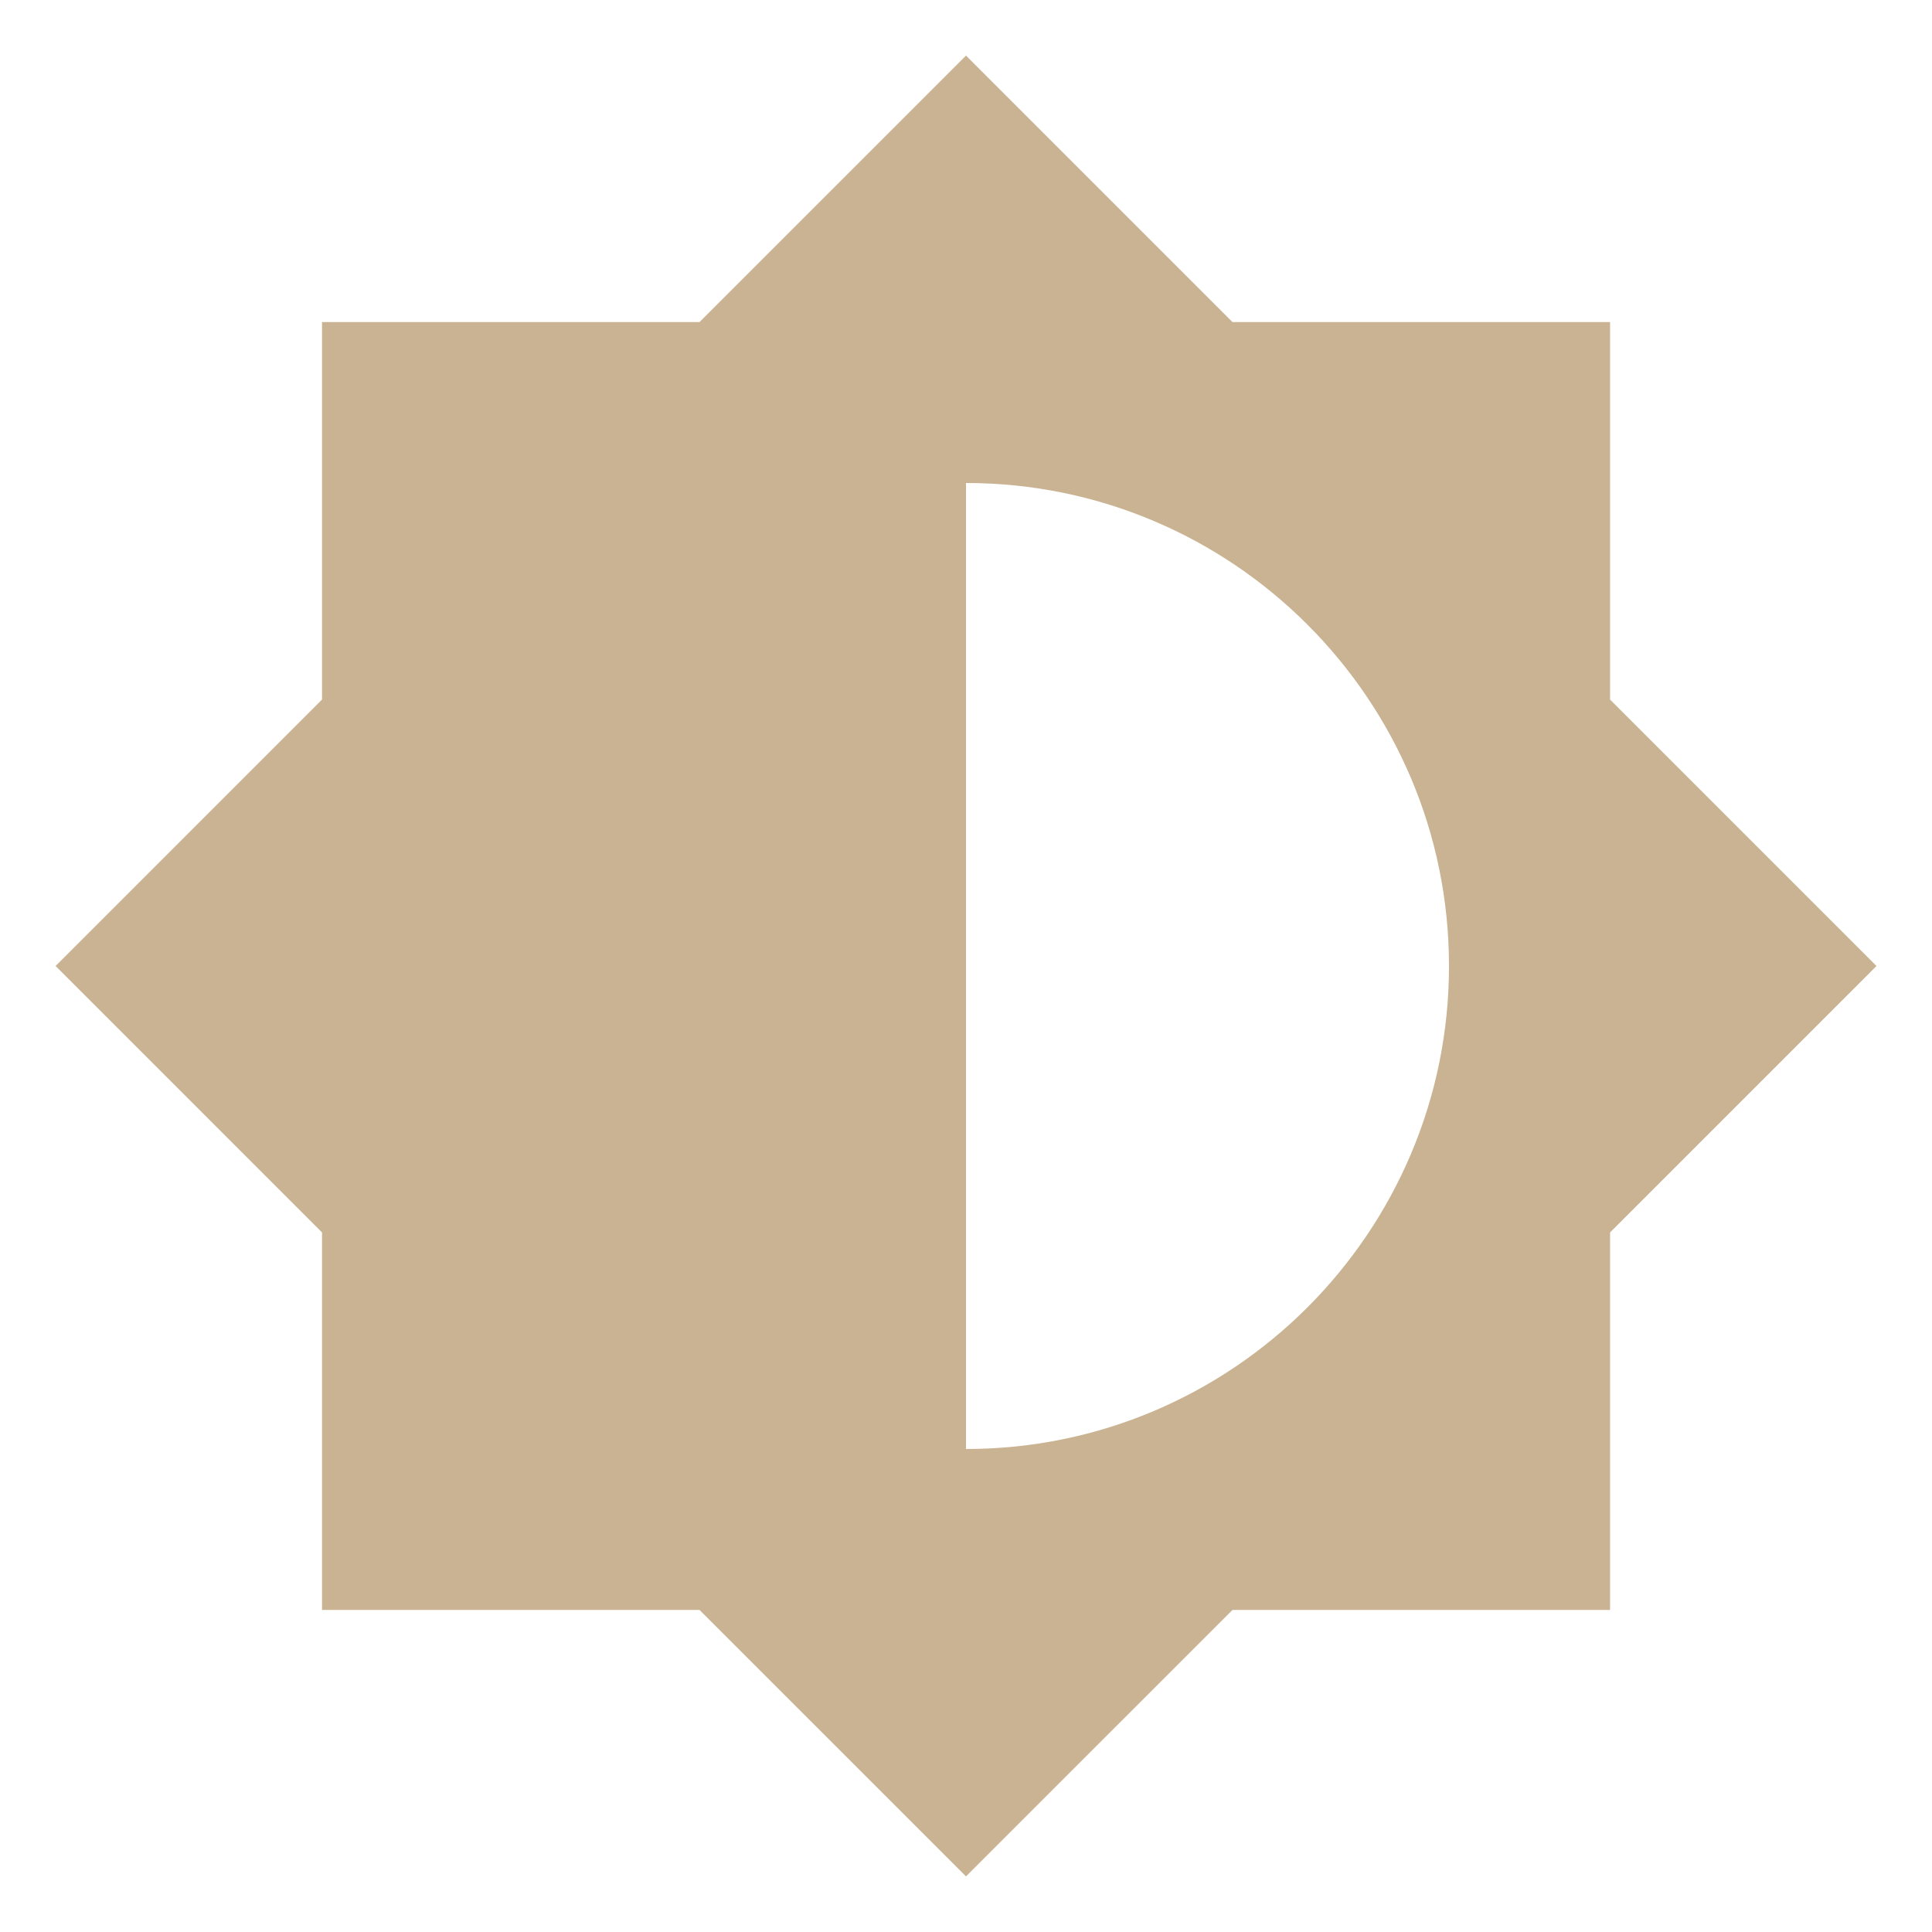
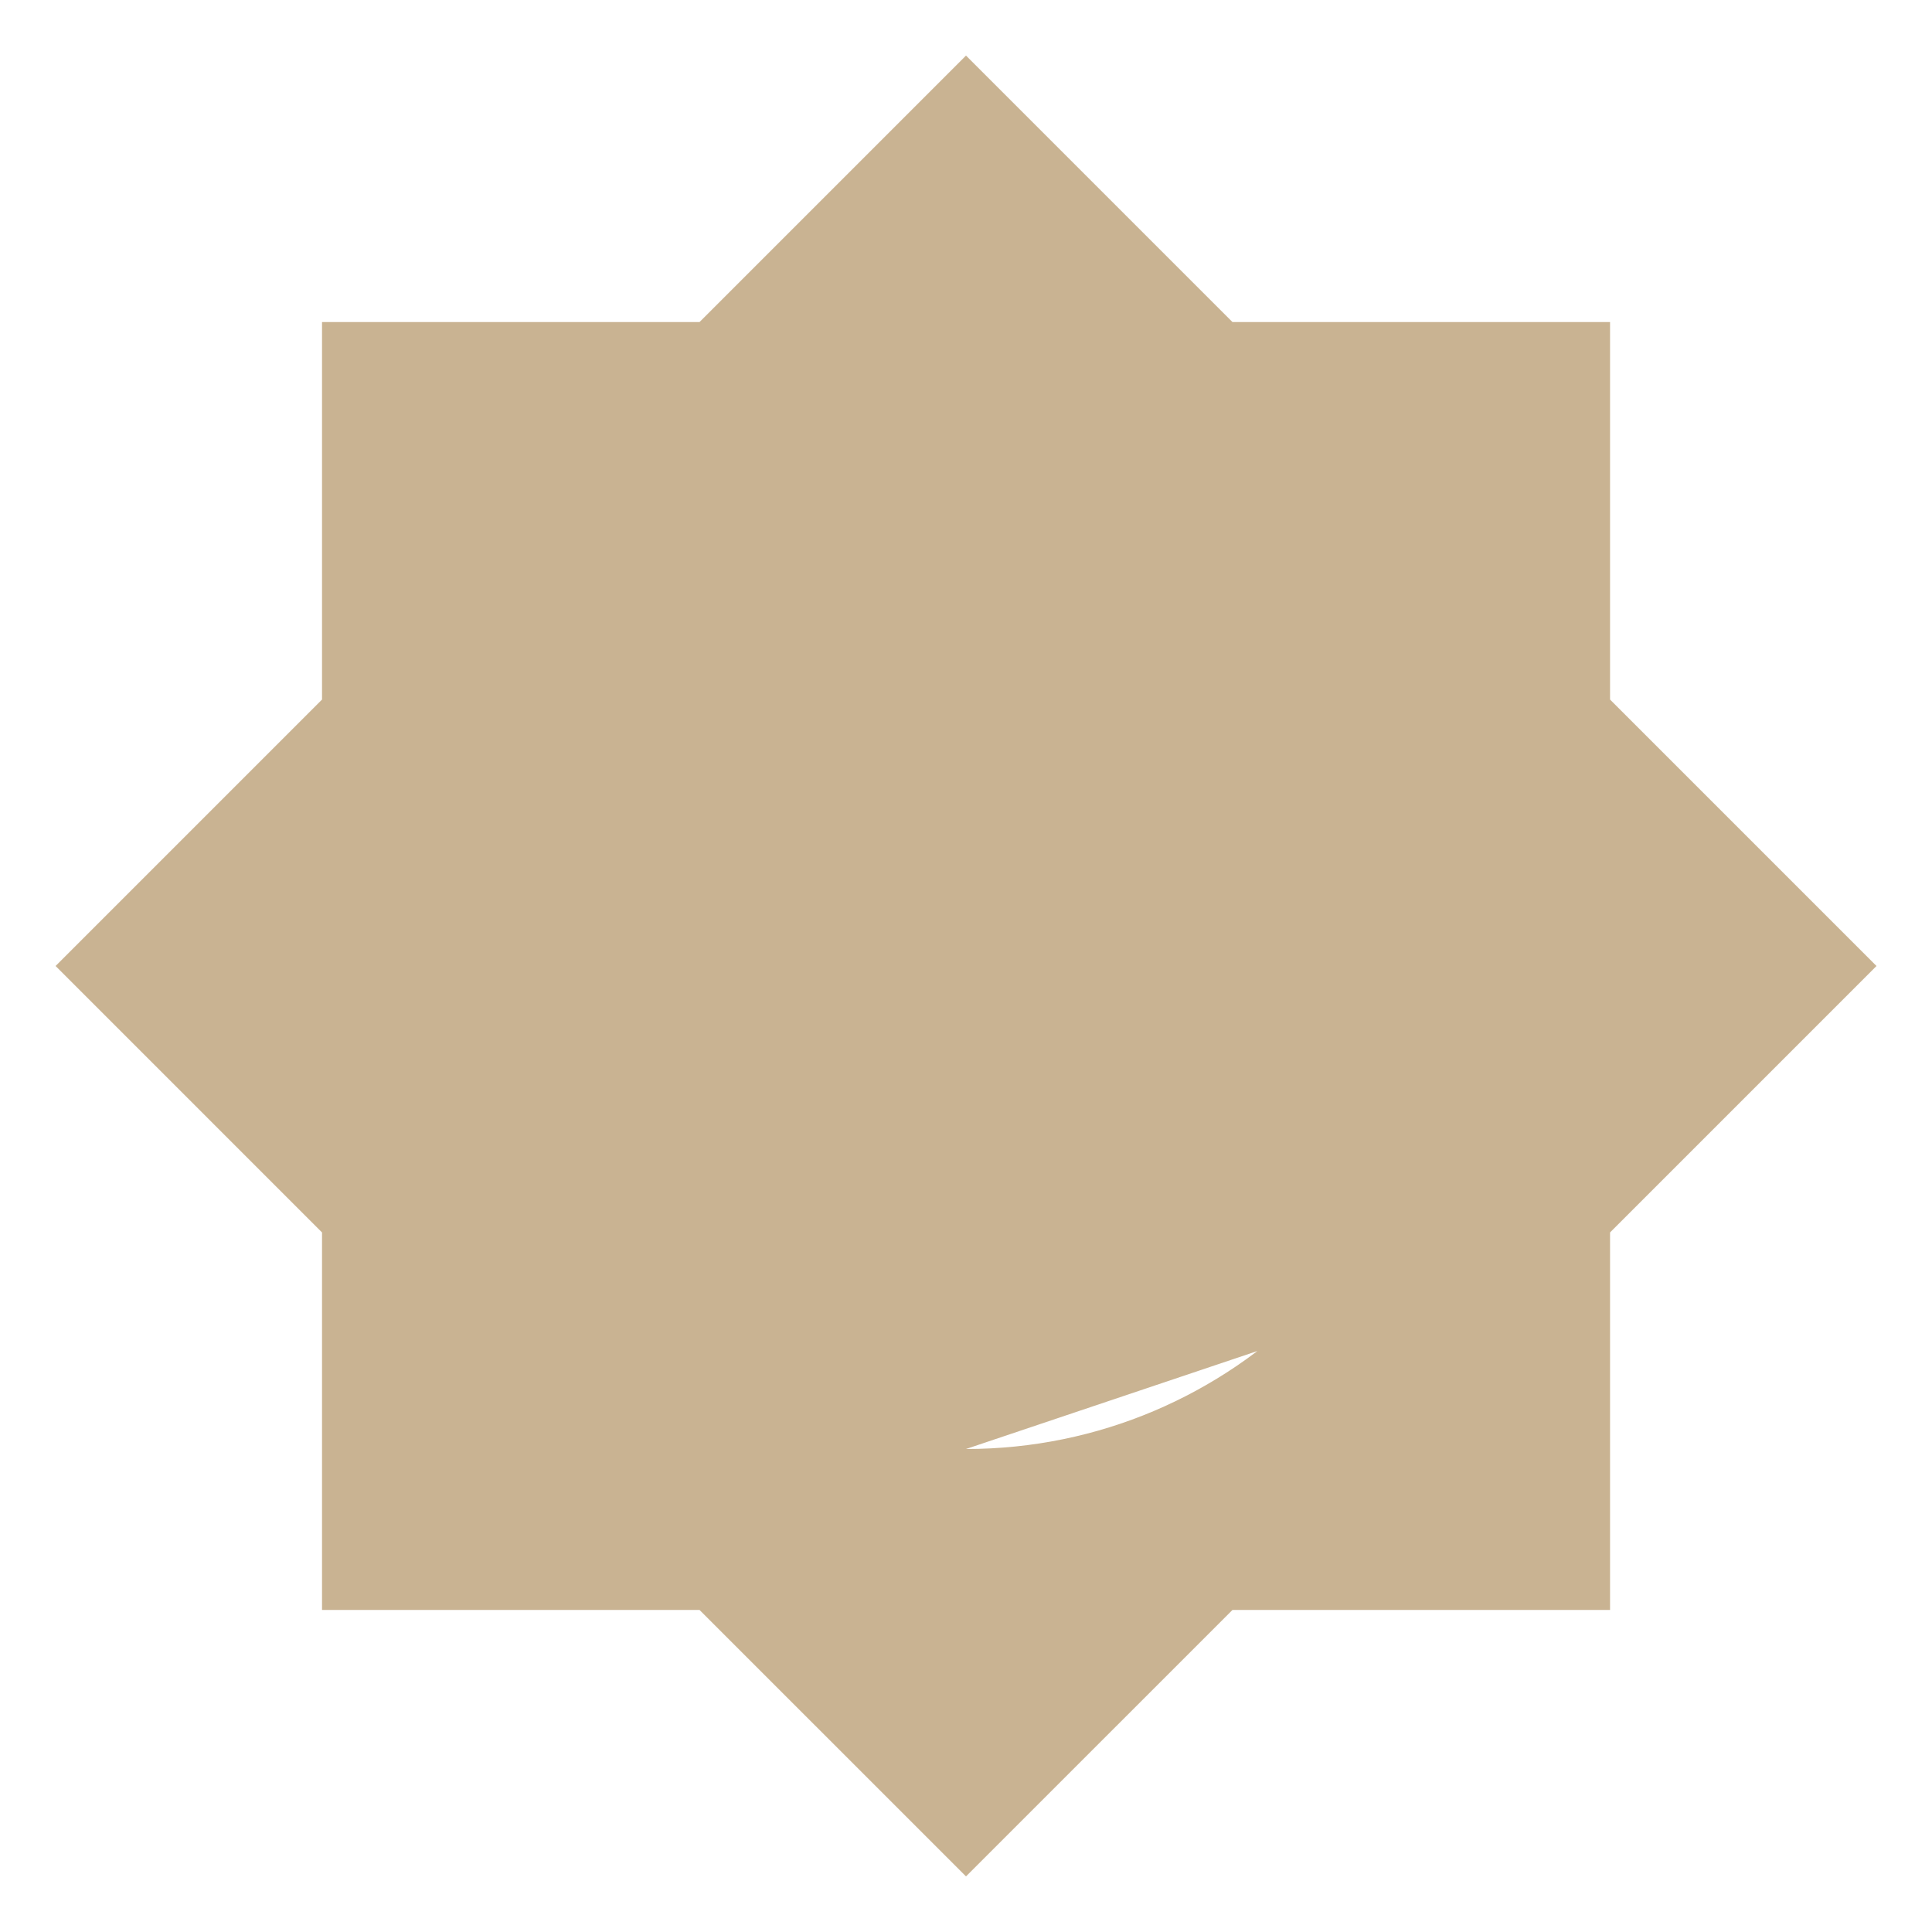
<svg xmlns="http://www.w3.org/2000/svg" width="22" height="22" viewBox="0 0 22 22" fill="none">
-   <path d="M18.334 14.034L21.368 11L18.334 7.966V3.667H14.034L11 0.633L7.966 3.667H3.667V7.966L0.633 11L3.667 14.034V18.333H7.966L11 21.367L14.034 18.333H18.334V14.034ZM11 16.5V5.5C14.034 5.5 16.5 7.966 16.5 11C16.5 14.034 14.034 16.5 11 16.5Z" fill="#C9B392" />
+   <path d="M18.334 14.034L21.368 11L18.334 7.966V3.667H14.034L11 0.633L7.966 3.667H3.667V7.966L0.633 11L3.667 14.034V18.333H7.966L11 21.367L14.034 18.333H18.334V14.034ZV5.5C14.034 5.5 16.5 7.966 16.5 11C16.5 14.034 14.034 16.5 11 16.5Z" fill="#C9B392" />
</svg>